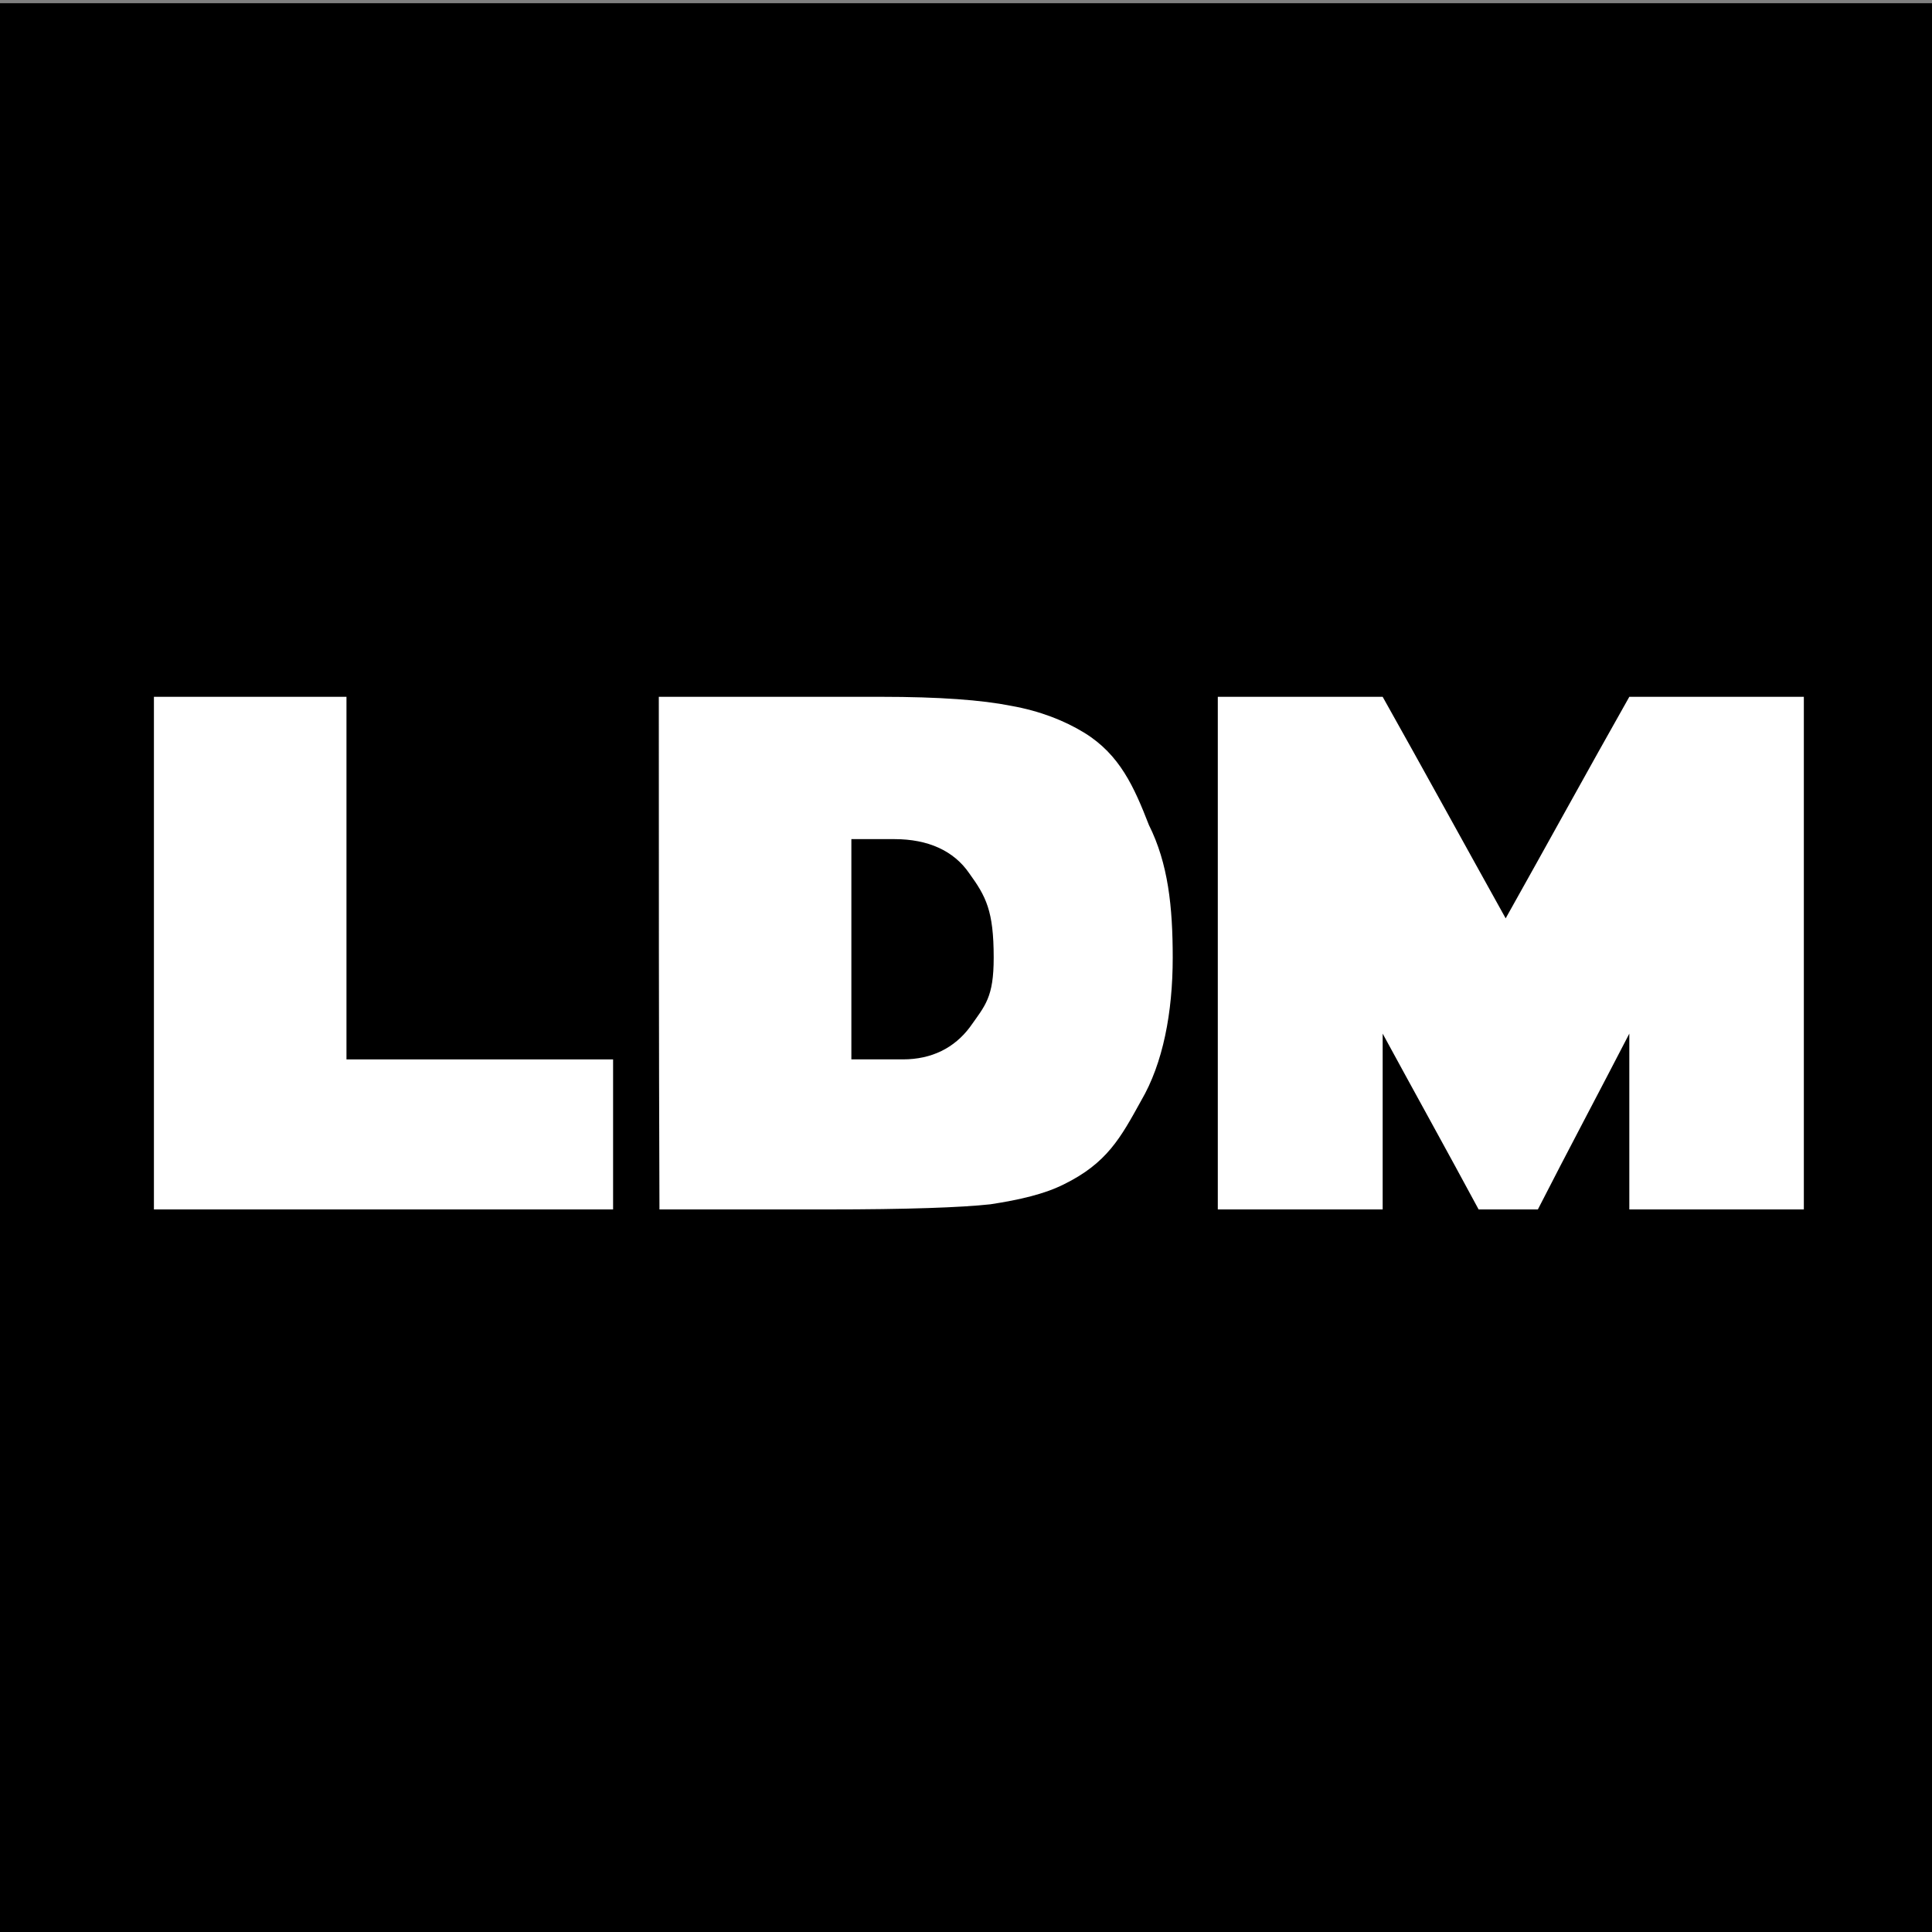
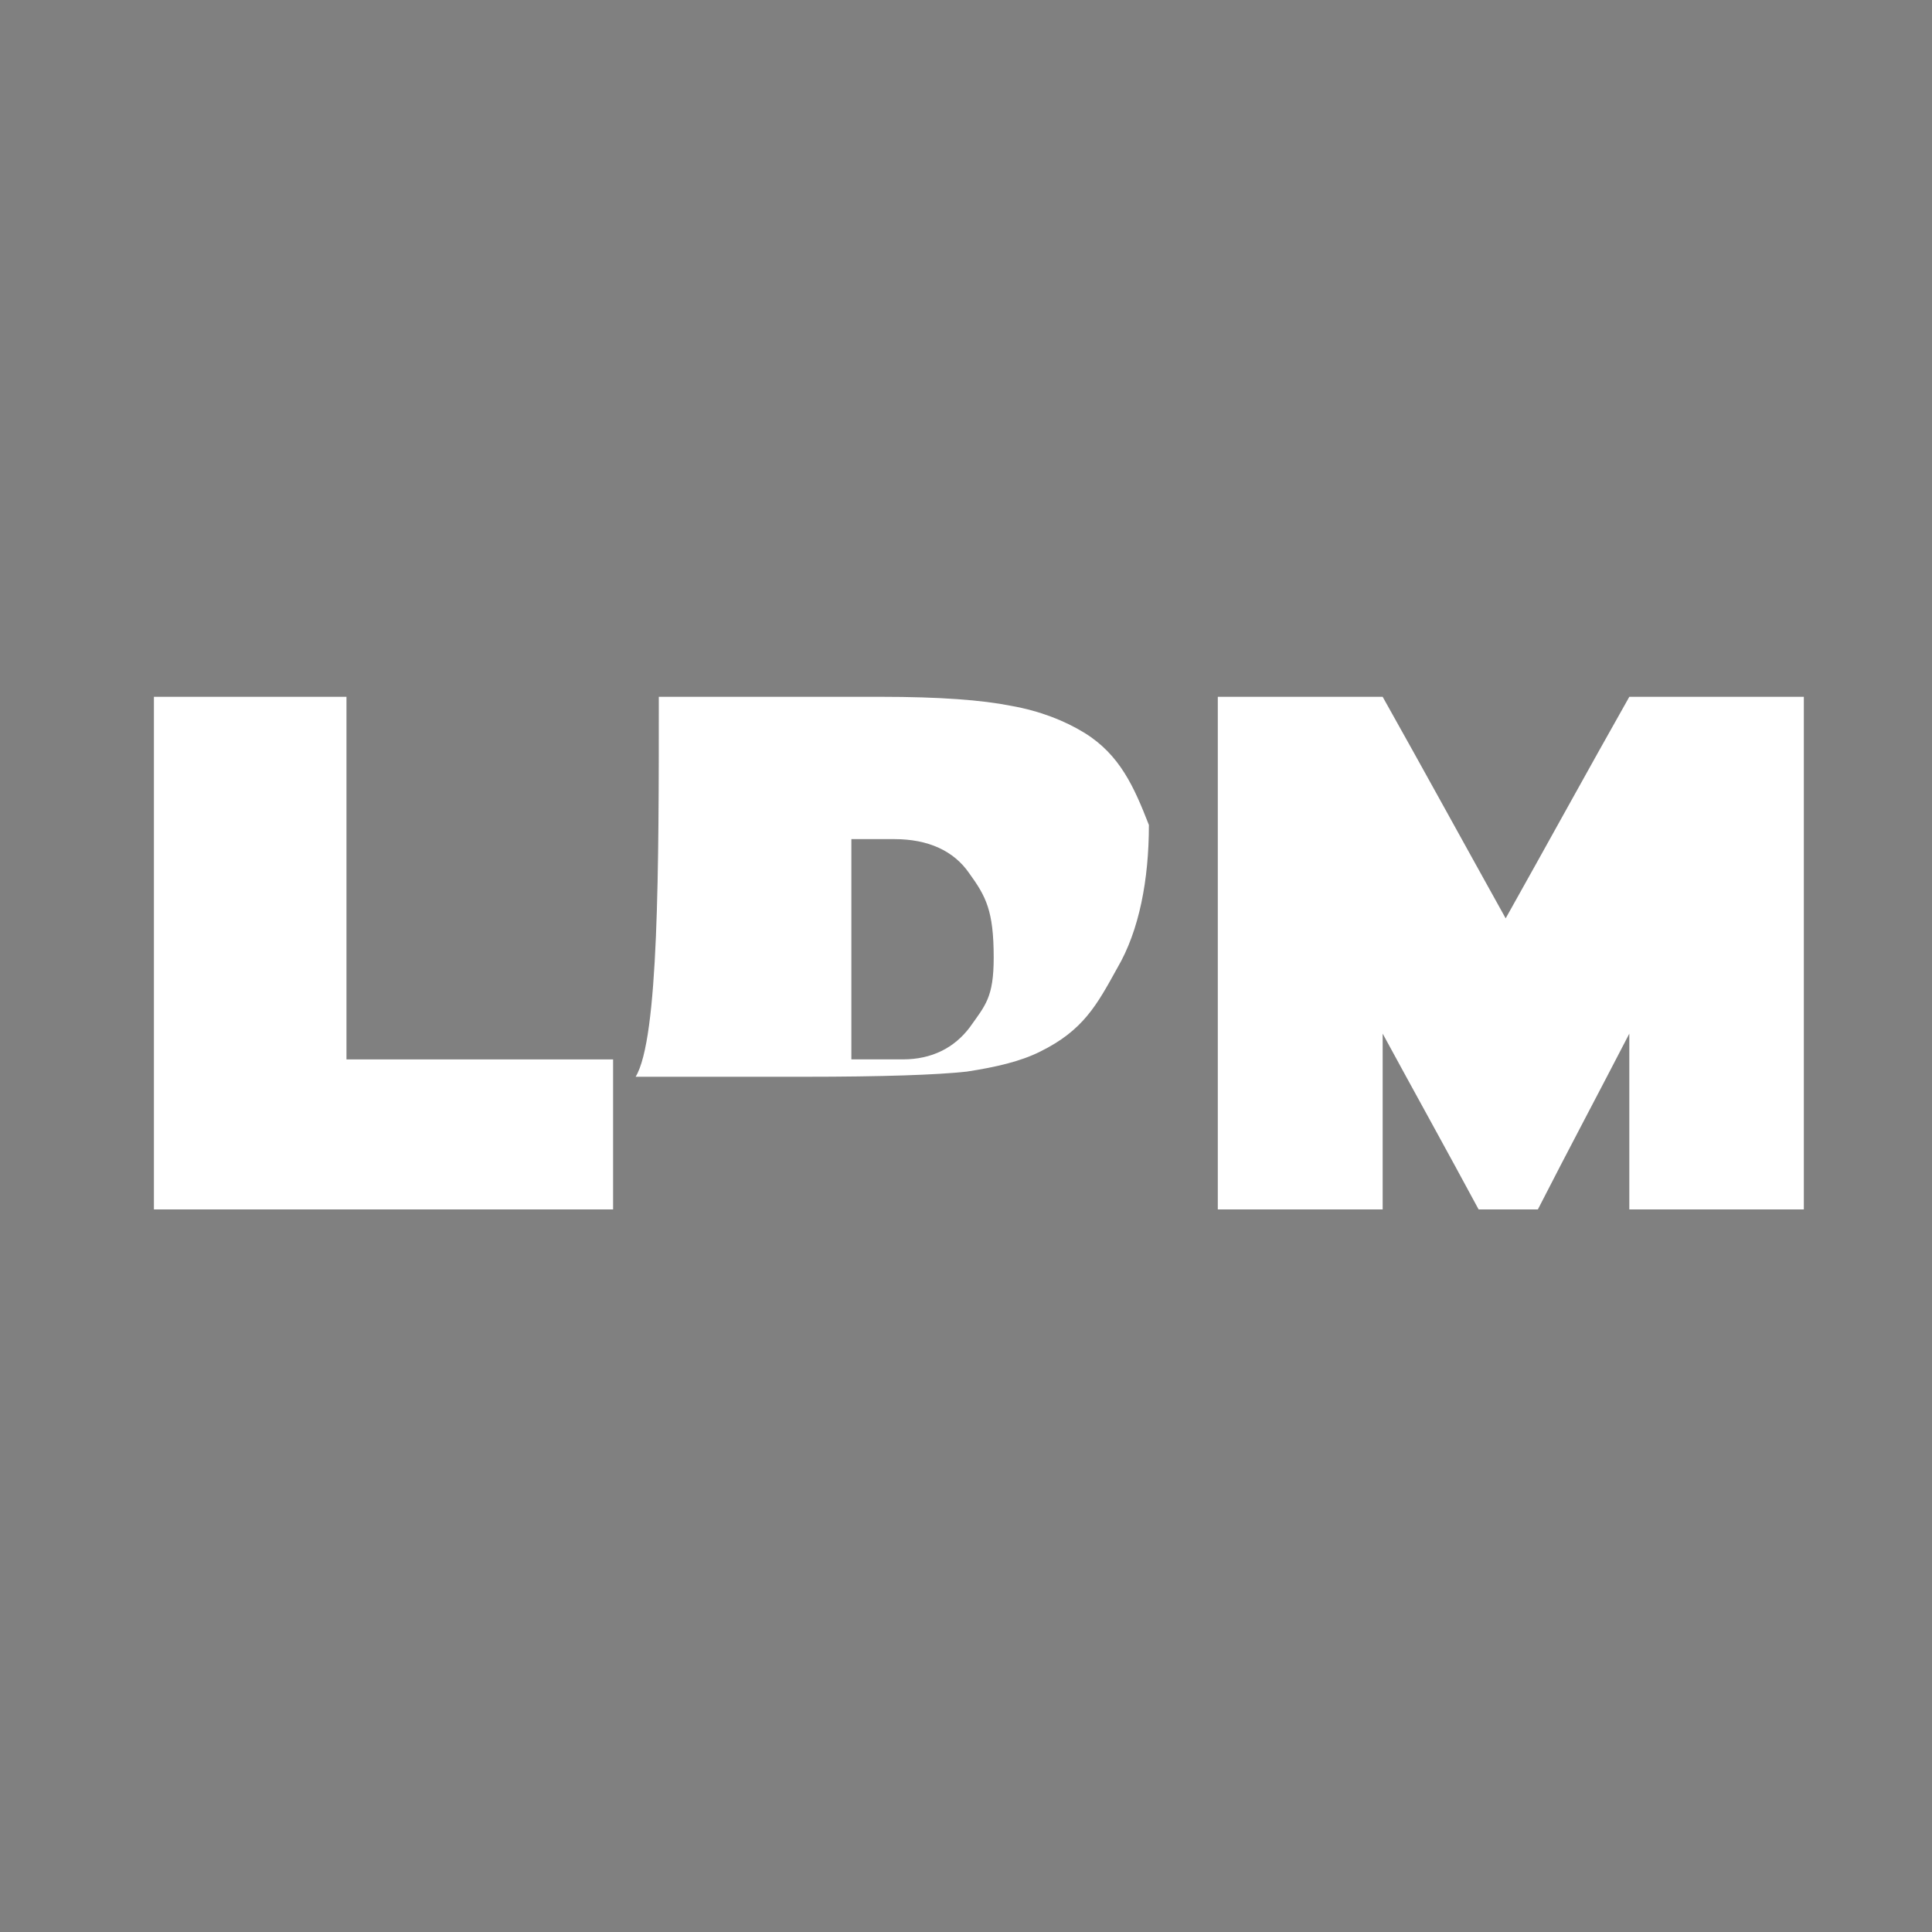
<svg xmlns="http://www.w3.org/2000/svg" version="1.1" id="Ebene_1" x="0px" y="0px" viewBox="0 0 300 300" style="enable-background:new 0 0 300 300;" xml:space="preserve">
  <rect x="0" y="0" width="300" height="300" fill="#808080" stroke="none" />
  <style type="text/css">
	.st0{fill-rule:evenodd;clip-rule:evenodd;}
	.st1{fill-rule:evenodd;clip-rule:evenodd;fill:#FFFFFF;}
</style>
  <path class="st0" d="M188.6,0.5" />
-   <rect x="0" y="0.5" class="st0" width="300" height="299.5" />
-   <path class="st1" d="M189.1,187.8c0-26.5,0-53,0-79.6c8.5,0,17.1,0,25.6,0c6.4,11.4,12.7,22.9,19.1,34.4  c6.4-11.4,12.7-22.9,19.2-34.4c8.9,0,18,0,27.1,0c0,26.5,0,53,0,79.6c-8.9,0-18,0-27.1,0c0-9.1,0-18.1,0-27.3  c-4.7,9.1-9.5,18.1-14.2,27.3c-3,0-6.1,0-9.2,0c-4.9-9.1-9.9-18.1-14.9-27.3c0,9.1,0,18.1,0,27.3  C206.2,187.8,197.7,187.8,189.1,187.8 M102.3,108.2c11.5,0,23,0,34.5,0c9.1,0,15.7,0.5,20.2,1.4c4.5,0.8,8.3,2.3,11.4,4.2  c5.5,3.4,7.7,8.4,10,14.3c3,6,3.7,12.7,3.7,20.6c0,8.5-1.5,16.4-4.9,22.2c-3.2,5.8-5.3,9.7-12,13c-3,1.5-6.8,2.4-11.4,3.1  c-4.5,0.5-13,0.8-25.3,0.8c-8.7,0-17.3,0-26.1,0C102.3,161.3,102.3,134.7,102.3,108.2z M132.2,130.3c0,11.4,0,22.7,0,34.2  c2.6,0,5.3,0,8,0c4.5,0,8-1.8,10.4-5c2.4-3.4,3.7-4.6,3.7-10.8c0-7.3-1.2-9.5-3.8-13.1c-2.4-3.5-6.4-5.3-11.6-5.3  C136.6,130.3,134.5,130.3,132.2,130.3z M23.9,187.8c0-26.5,0-53,0-79.6c9.9,0,19.9,0,29.9,0c0,18.7,0,37.5,0,56.3  c13.8,0,27.6,0,41.4,0c0,7.7,0,15.4,0,23.3C71.5,187.8,47.7,187.8,23.9,187.8z" />
+   <path class="st1" d="M189.1,187.8c0-26.5,0-53,0-79.6c8.5,0,17.1,0,25.6,0c6.4,11.4,12.7,22.9,19.1,34.4  c6.4-11.4,12.7-22.9,19.2-34.4c8.9,0,18,0,27.1,0c0,26.5,0,53,0,79.6c-8.9,0-18,0-27.1,0c0-9.1,0-18.1,0-27.3  c-4.7,9.1-9.5,18.1-14.2,27.3c-3,0-6.1,0-9.2,0c-4.9-9.1-9.9-18.1-14.9-27.3c0,9.1,0,18.1,0,27.3  C206.2,187.8,197.7,187.8,189.1,187.8 M102.3,108.2c11.5,0,23,0,34.5,0c9.1,0,15.7,0.5,20.2,1.4c4.5,0.8,8.3,2.3,11.4,4.2  c5.5,3.4,7.7,8.4,10,14.3c0,8.5-1.5,16.4-4.9,22.2c-3.2,5.8-5.3,9.7-12,13c-3,1.5-6.8,2.4-11.4,3.1  c-4.5,0.5-13,0.8-25.3,0.8c-8.7,0-17.3,0-26.1,0C102.3,161.3,102.3,134.7,102.3,108.2z M132.2,130.3c0,11.4,0,22.7,0,34.2  c2.6,0,5.3,0,8,0c4.5,0,8-1.8,10.4-5c2.4-3.4,3.7-4.6,3.7-10.8c0-7.3-1.2-9.5-3.8-13.1c-2.4-3.5-6.4-5.3-11.6-5.3  C136.6,130.3,134.5,130.3,132.2,130.3z M23.9,187.8c0-26.5,0-53,0-79.6c9.9,0,19.9,0,29.9,0c0,18.7,0,37.5,0,56.3  c13.8,0,27.6,0,41.4,0c0,7.7,0,15.4,0,23.3C71.5,187.8,47.7,187.8,23.9,187.8z" />
</svg>